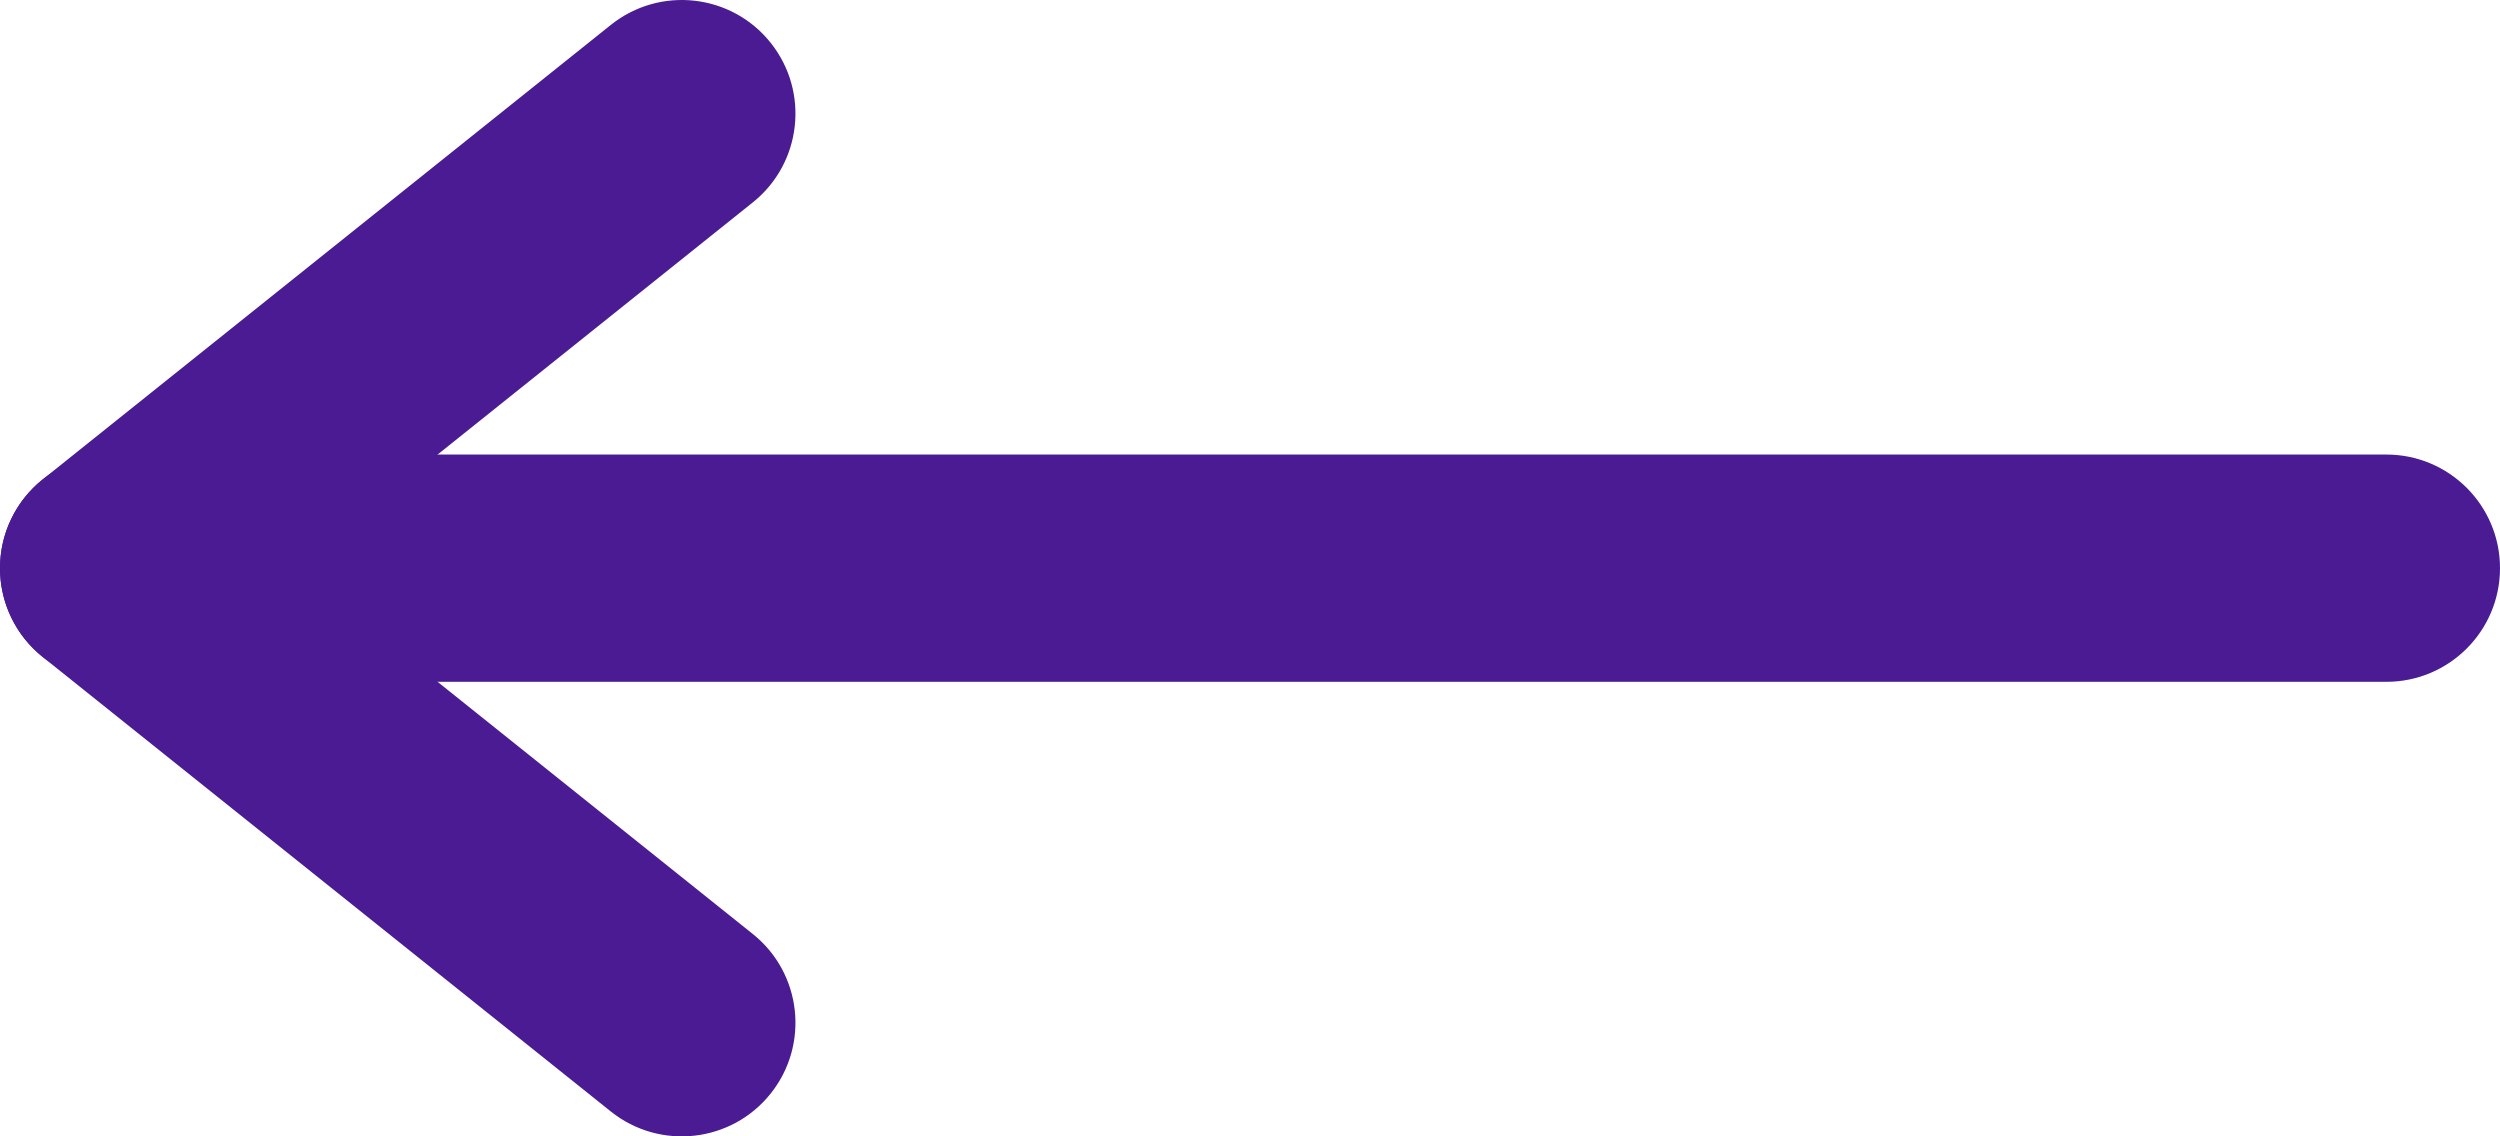
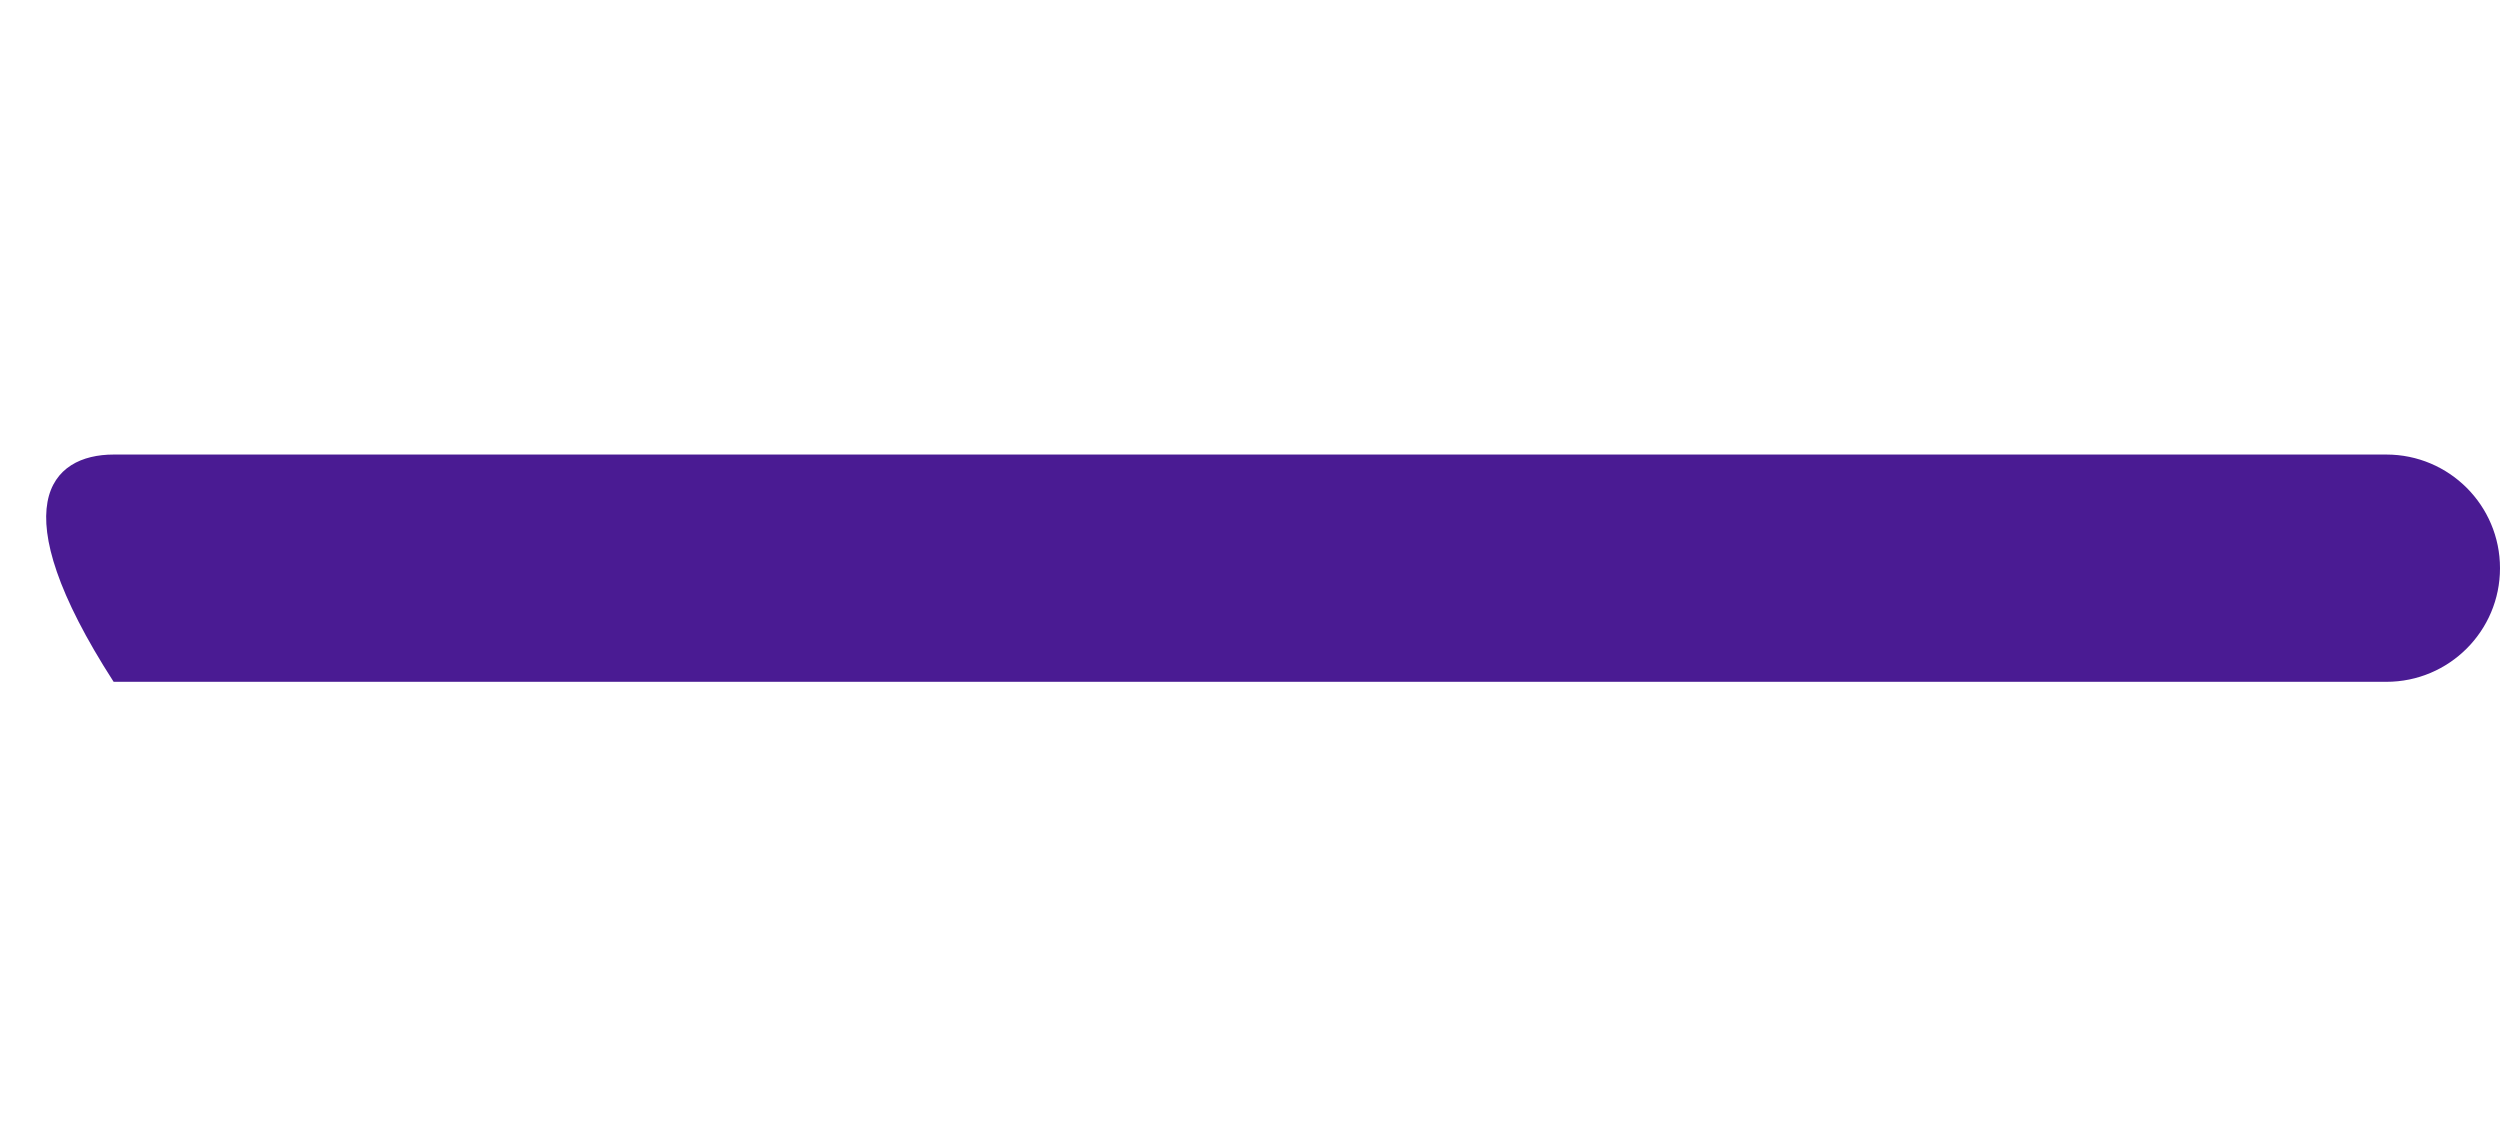
<svg xmlns="http://www.w3.org/2000/svg" width="88" height="40" viewBox="0 0 88 40" fill="none">
-   <path fill-rule="evenodd" clip-rule="evenodd" d="M88 20C88 22.209 86.209 24 84 24L4 24C1.791 24 0 22.209 0 20C0 17.791 1.791 16 4 16L84 16C86.209 16 88 17.791 88 20Z" fill="#4A1B93" />
-   <path fill-rule="evenodd" clip-rule="evenodd" d="M27.123 1.501C25.743 -0.224 23.226 -0.503 21.501 0.877L1.501 16.877C0.552 17.636 -0 18.785 -0 20C-0 21.215 0.552 22.364 1.501 23.124L21.501 39.124C23.226 40.504 25.743 40.224 27.123 38.499C28.503 36.774 28.224 34.257 26.499 32.877L10.403 20L26.499 7.124C28.224 5.744 28.503 3.226 27.123 1.501Z" fill="#4A1B93" />
+   <path fill-rule="evenodd" clip-rule="evenodd" d="M88 20C88 22.209 86.209 24 84 24L4 24C0 17.791 1.791 16 4 16L84 16C86.209 16 88 17.791 88 20Z" fill="#4A1B93" />
</svg>